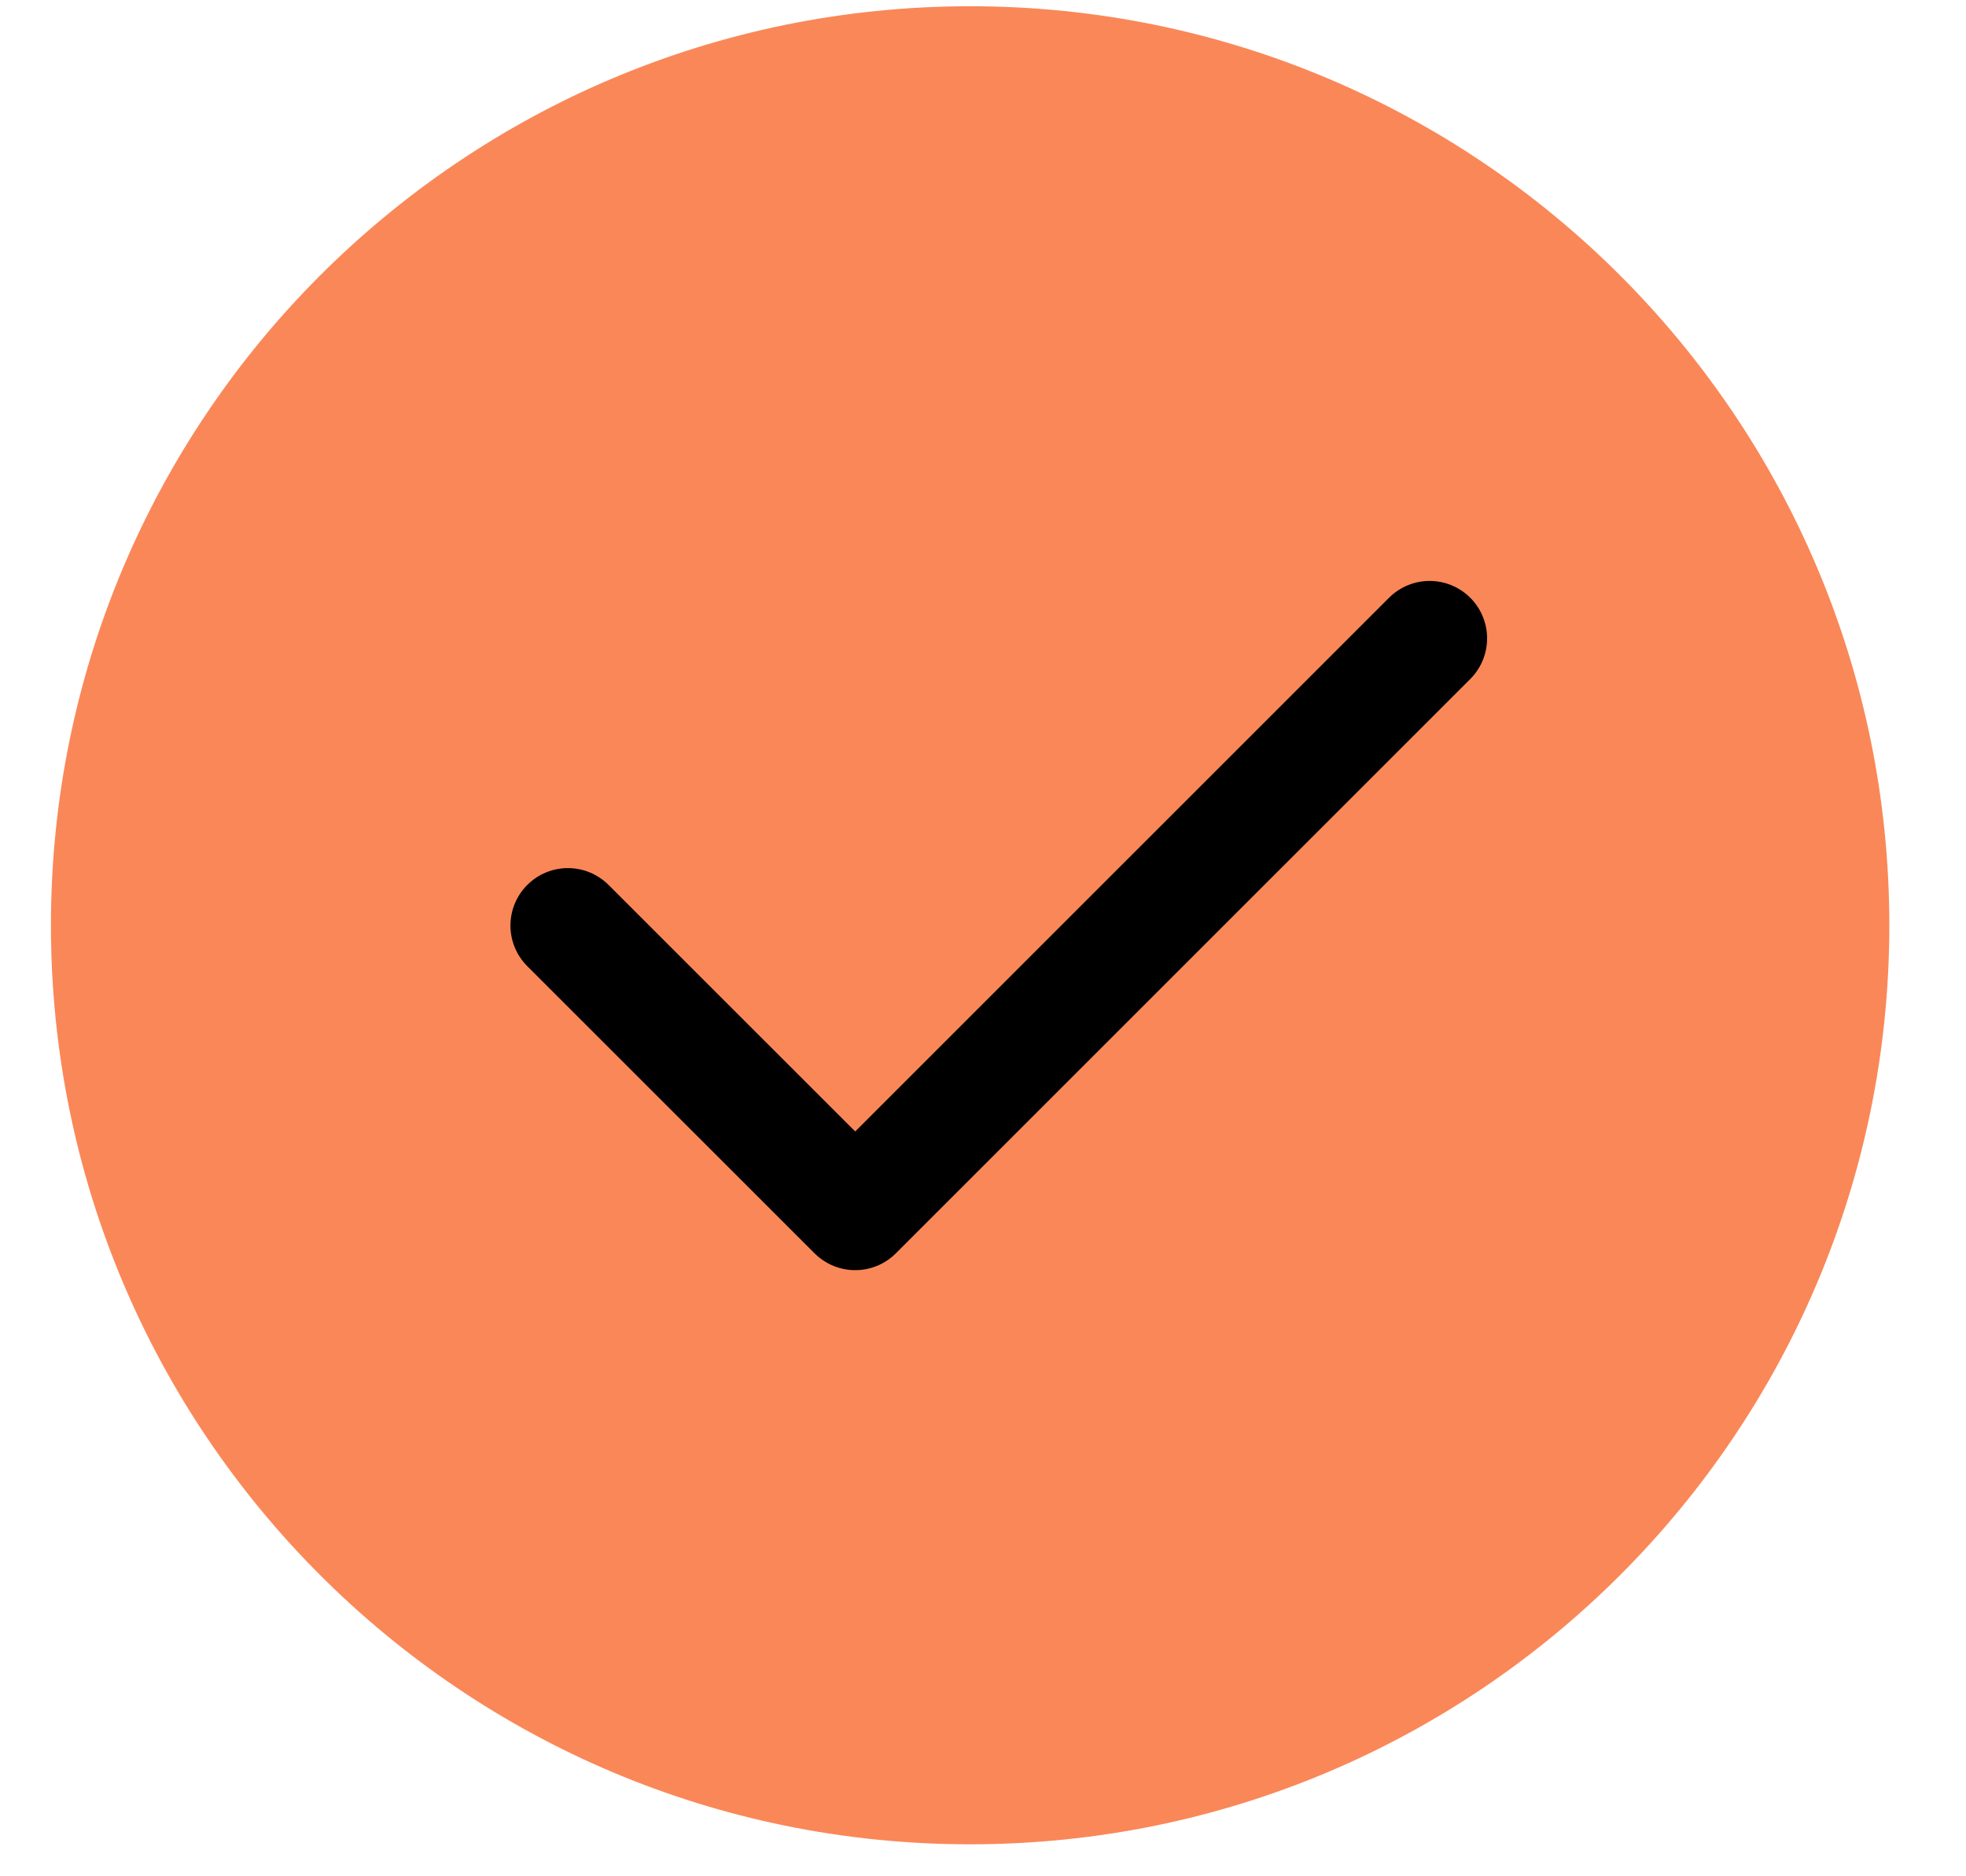
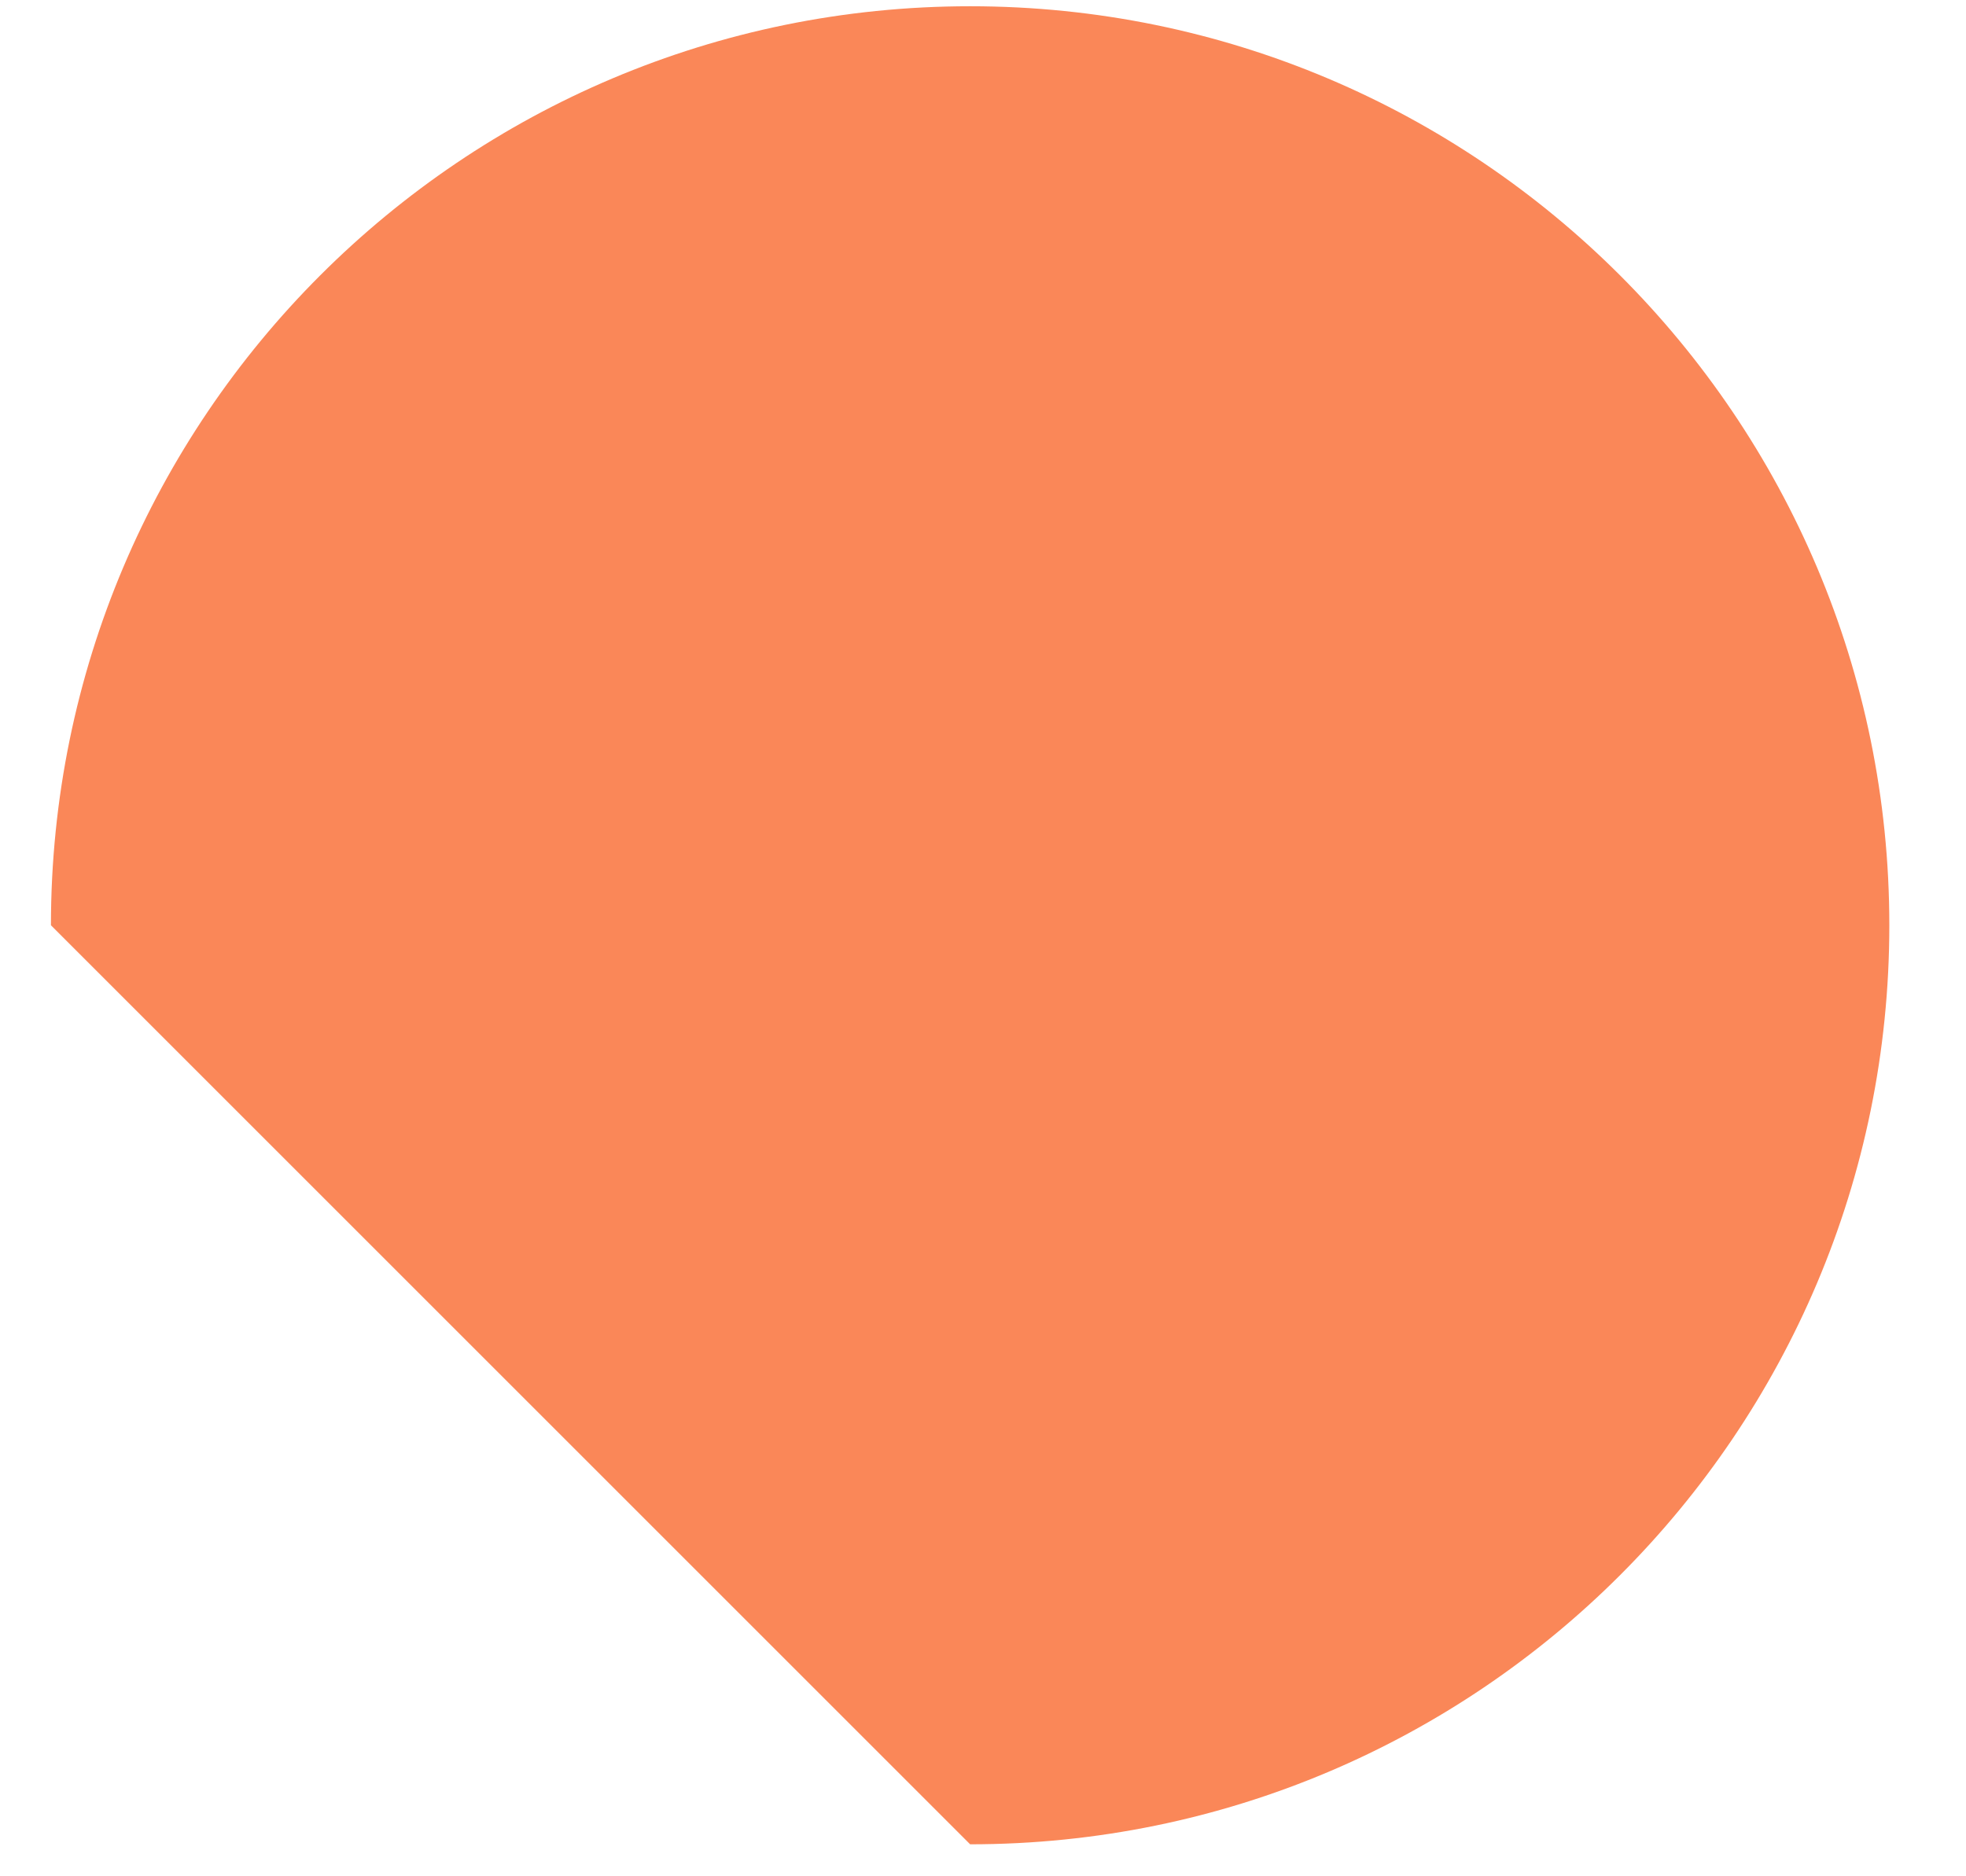
<svg xmlns="http://www.w3.org/2000/svg" width="22" height="21" viewBox="0 0 22 21" fill="none">
  <g clip-path="url(#clip0_6284_2)">
-     <path d="M10.856 20.642C16.537 20.642 21.142 16.037 21.142 10.356C21.142 4.675 16.537 0.07 10.856 0.07C5.175 0.07 0.57 4.675 0.57 10.356C0.57 16.037 5.175 20.642 10.856 20.642Z" fill="#FA8758" />
-     <path d="M15.998 7.145L9.57 13.573L6.355 10.359" stroke="black" stroke-width="1.286" stroke-linecap="round" stroke-linejoin="round" />
+     <path d="M10.856 20.642C16.537 20.642 21.142 16.037 21.142 10.356C21.142 4.675 16.537 0.07 10.856 0.07C5.175 0.07 0.57 4.675 0.57 10.356Z" fill="#FA8758" />
  </g>
  <defs>
    <clipPath id="clip0_6284_2">
      <rect width="22" height="21" fill="white" />
    </clipPath>
  </defs>
</svg>